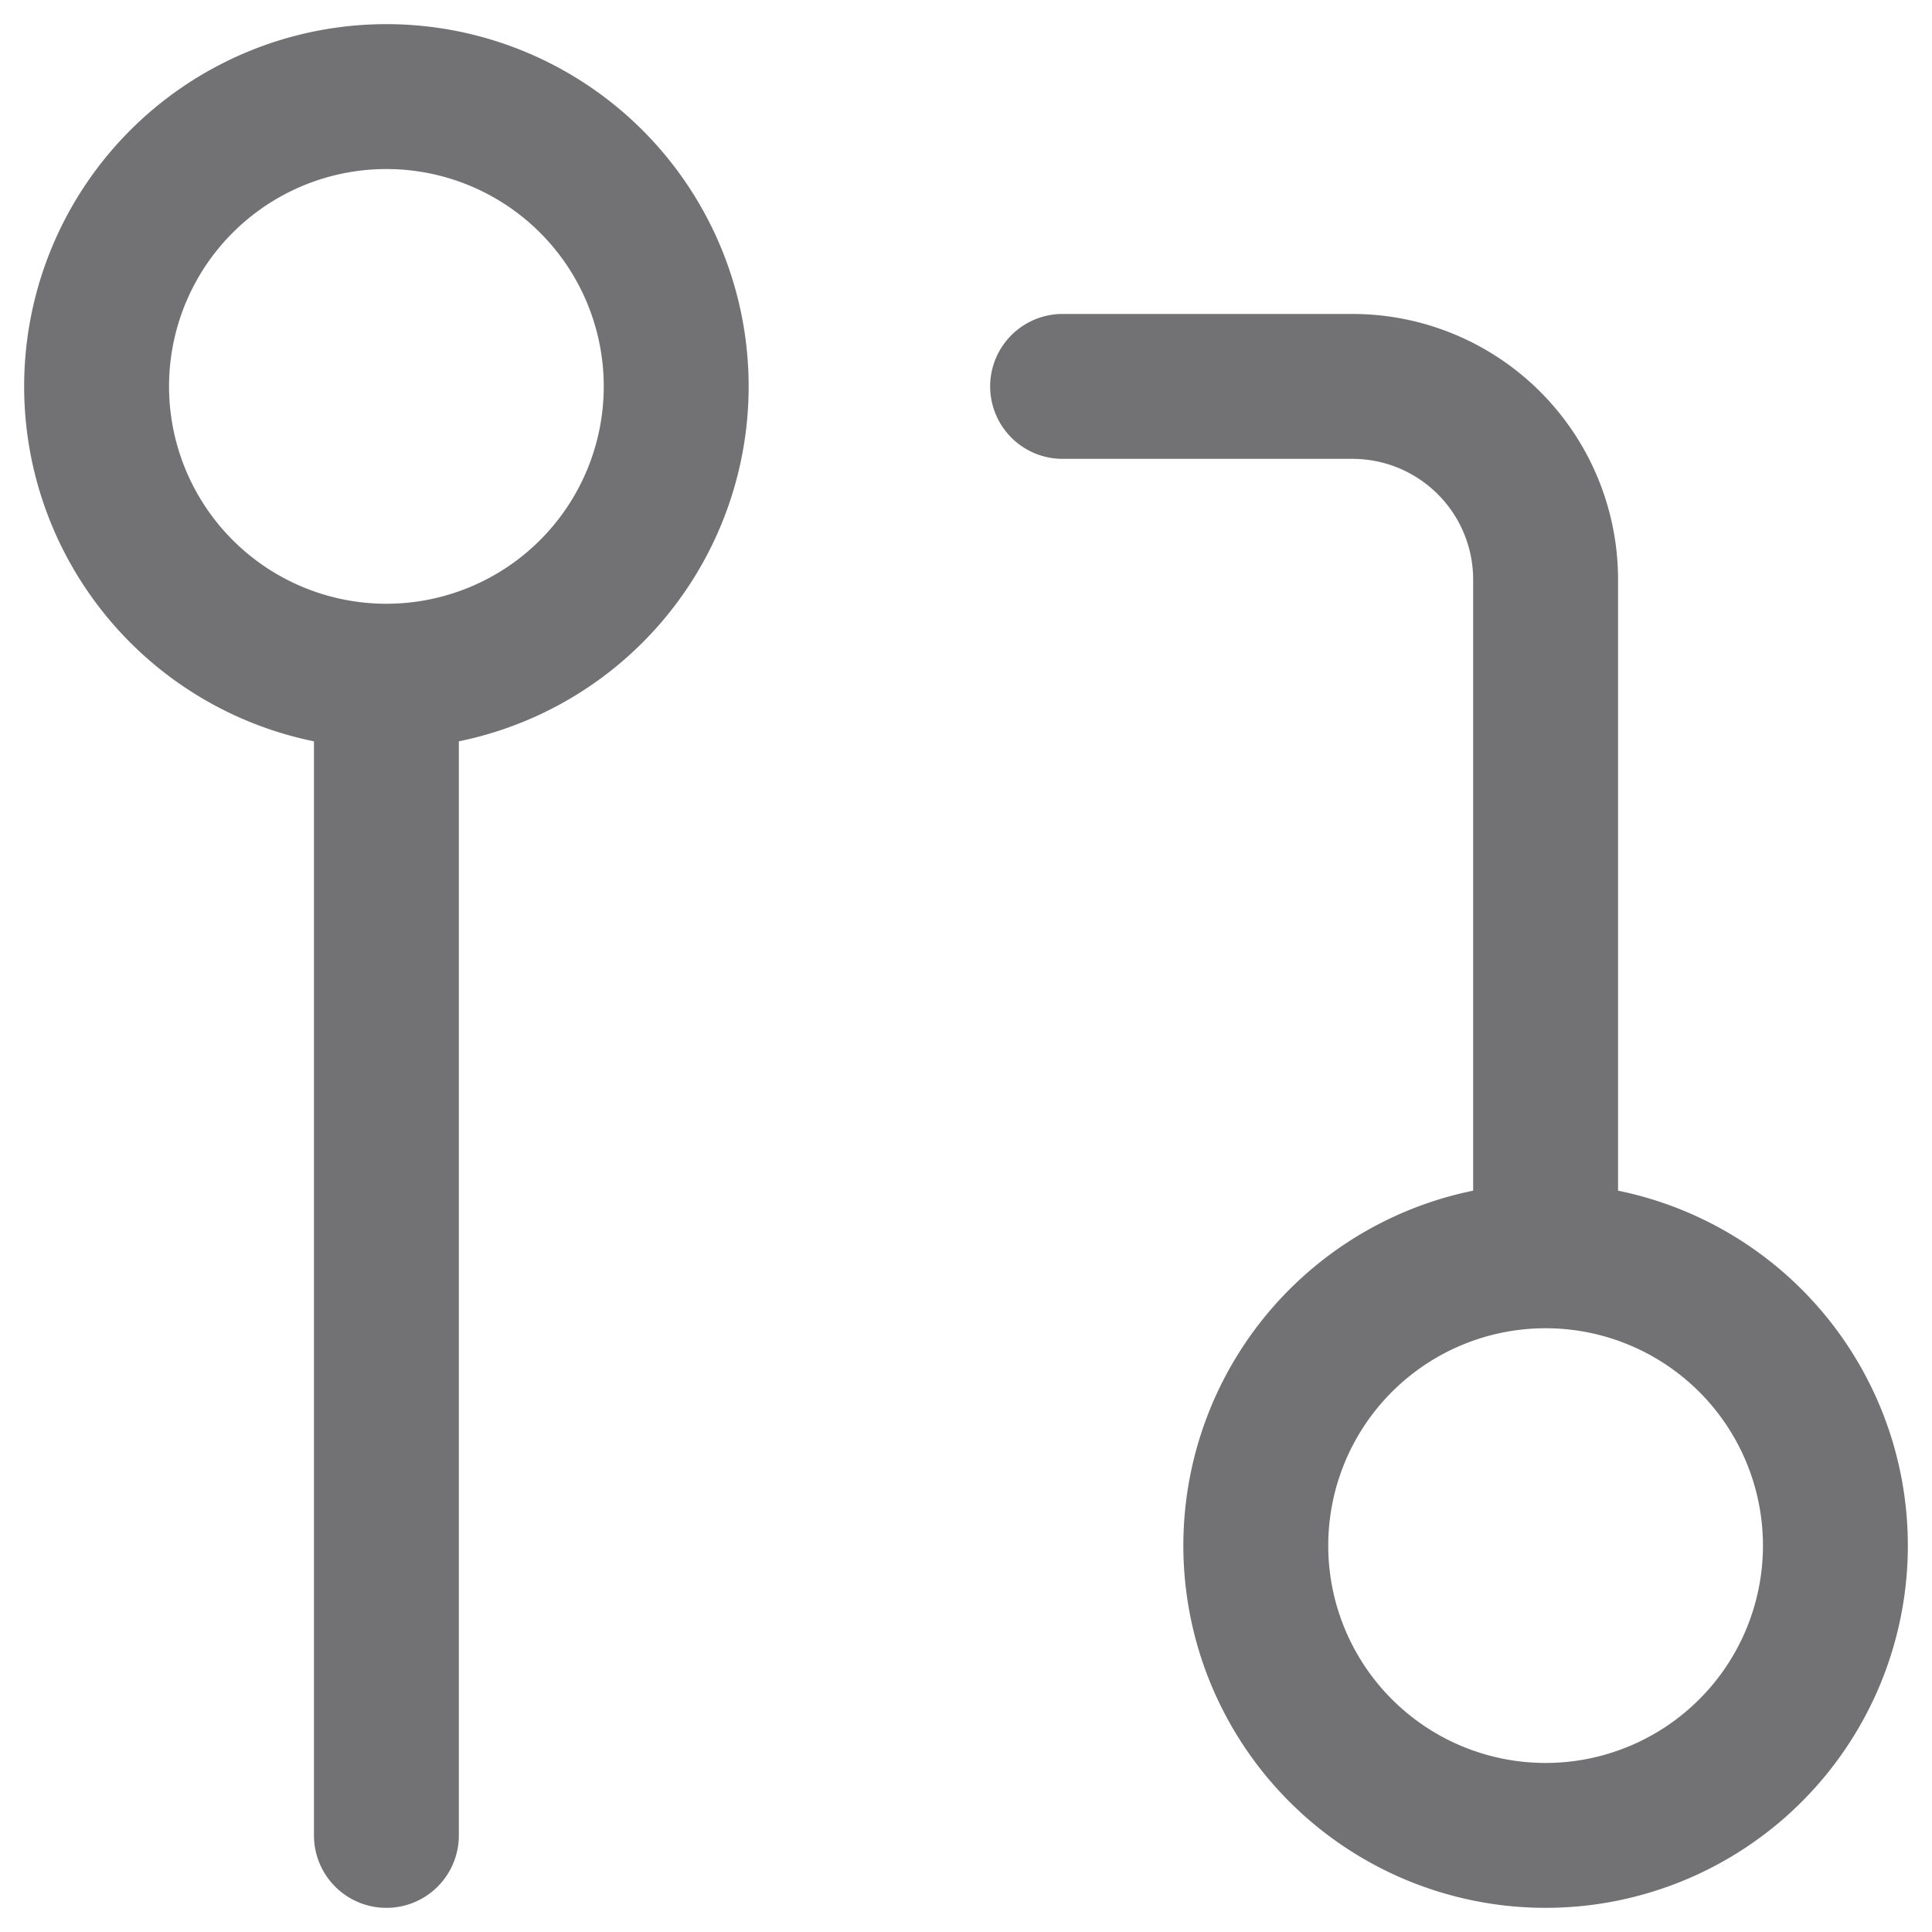
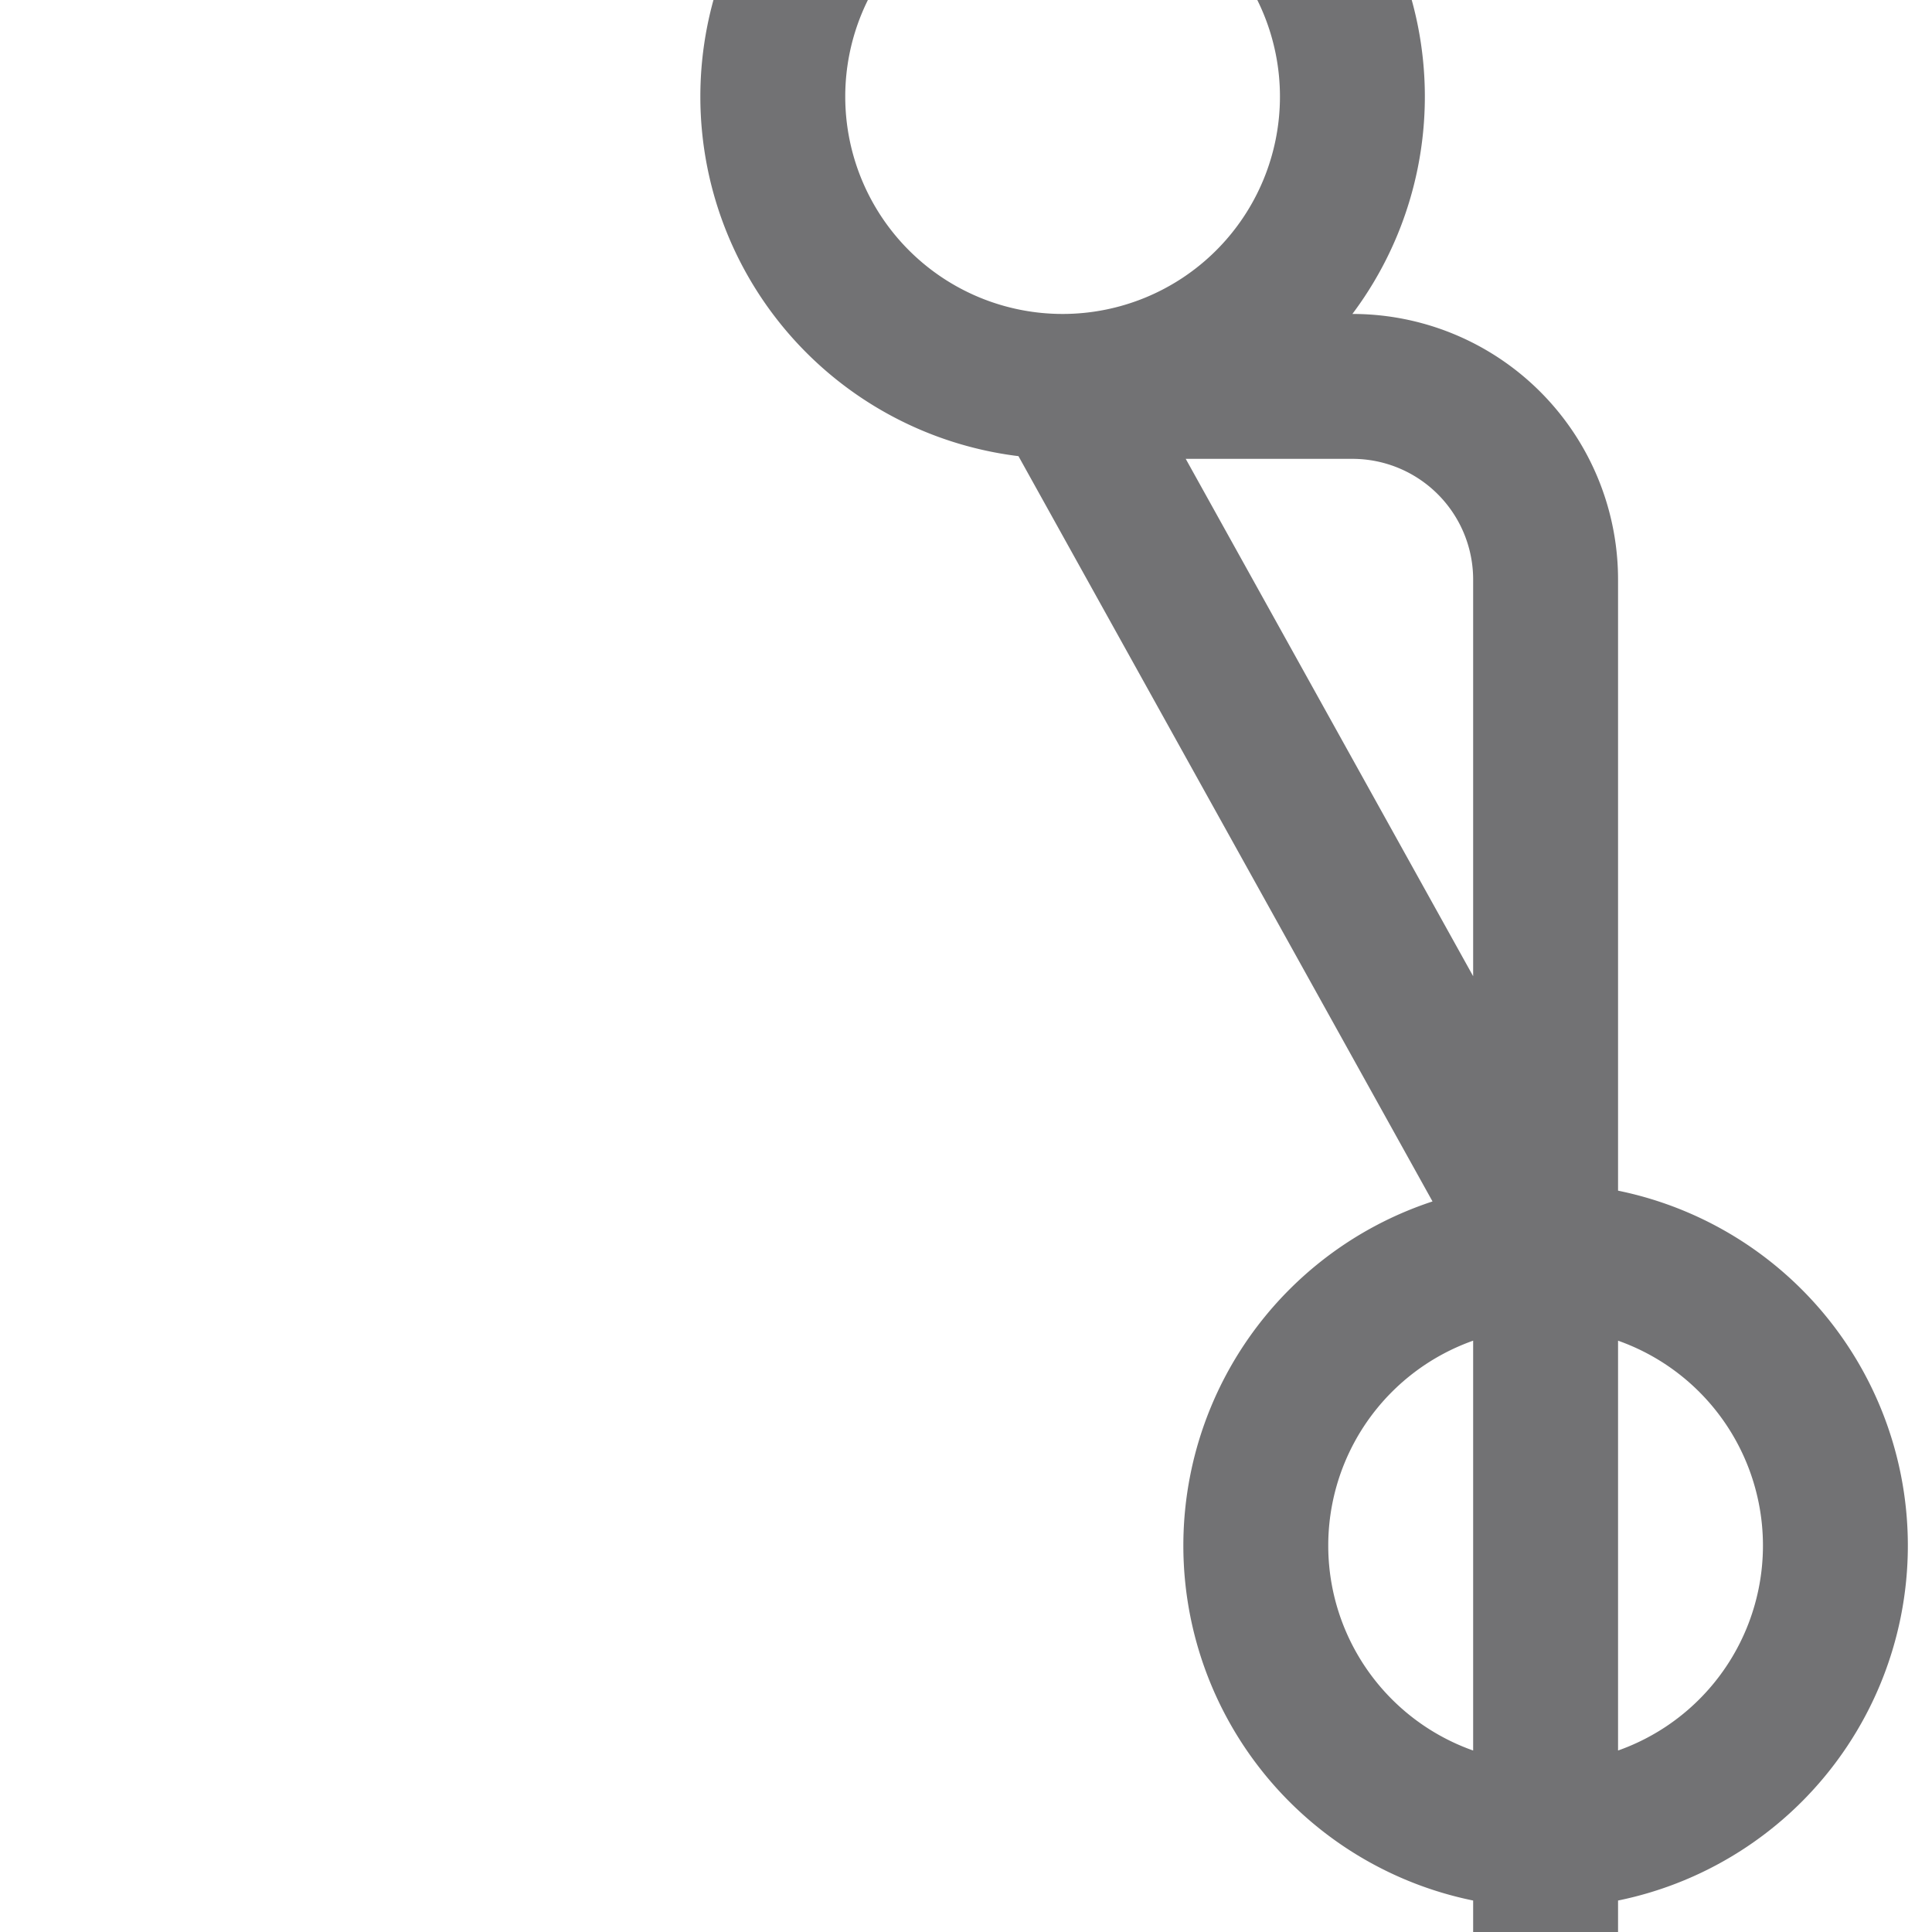
<svg xmlns="http://www.w3.org/2000/svg" width="20" height="20" fill="none" viewBox="0 0 20 20">
-   <path stroke="#727274" stroke-linecap="round" stroke-linejoin="round" stroke-width="1.5" d="M16 13a3 3 0 100 6 3 3 0 000-6zm0 0V6a2 2 0 00-2-2h-3M4 7a3 3 0 100-6 3 3 0 000 6zm0 0v12" />
+   <path stroke="#727274" stroke-linecap="round" stroke-linejoin="round" stroke-width="1.5" d="M16 13a3 3 0 100 6 3 3 0 000-6zm0 0V6a2 2 0 00-2-2h-3a3 3 0 100-6 3 3 0 000 6zm0 0v12" />
</svg>